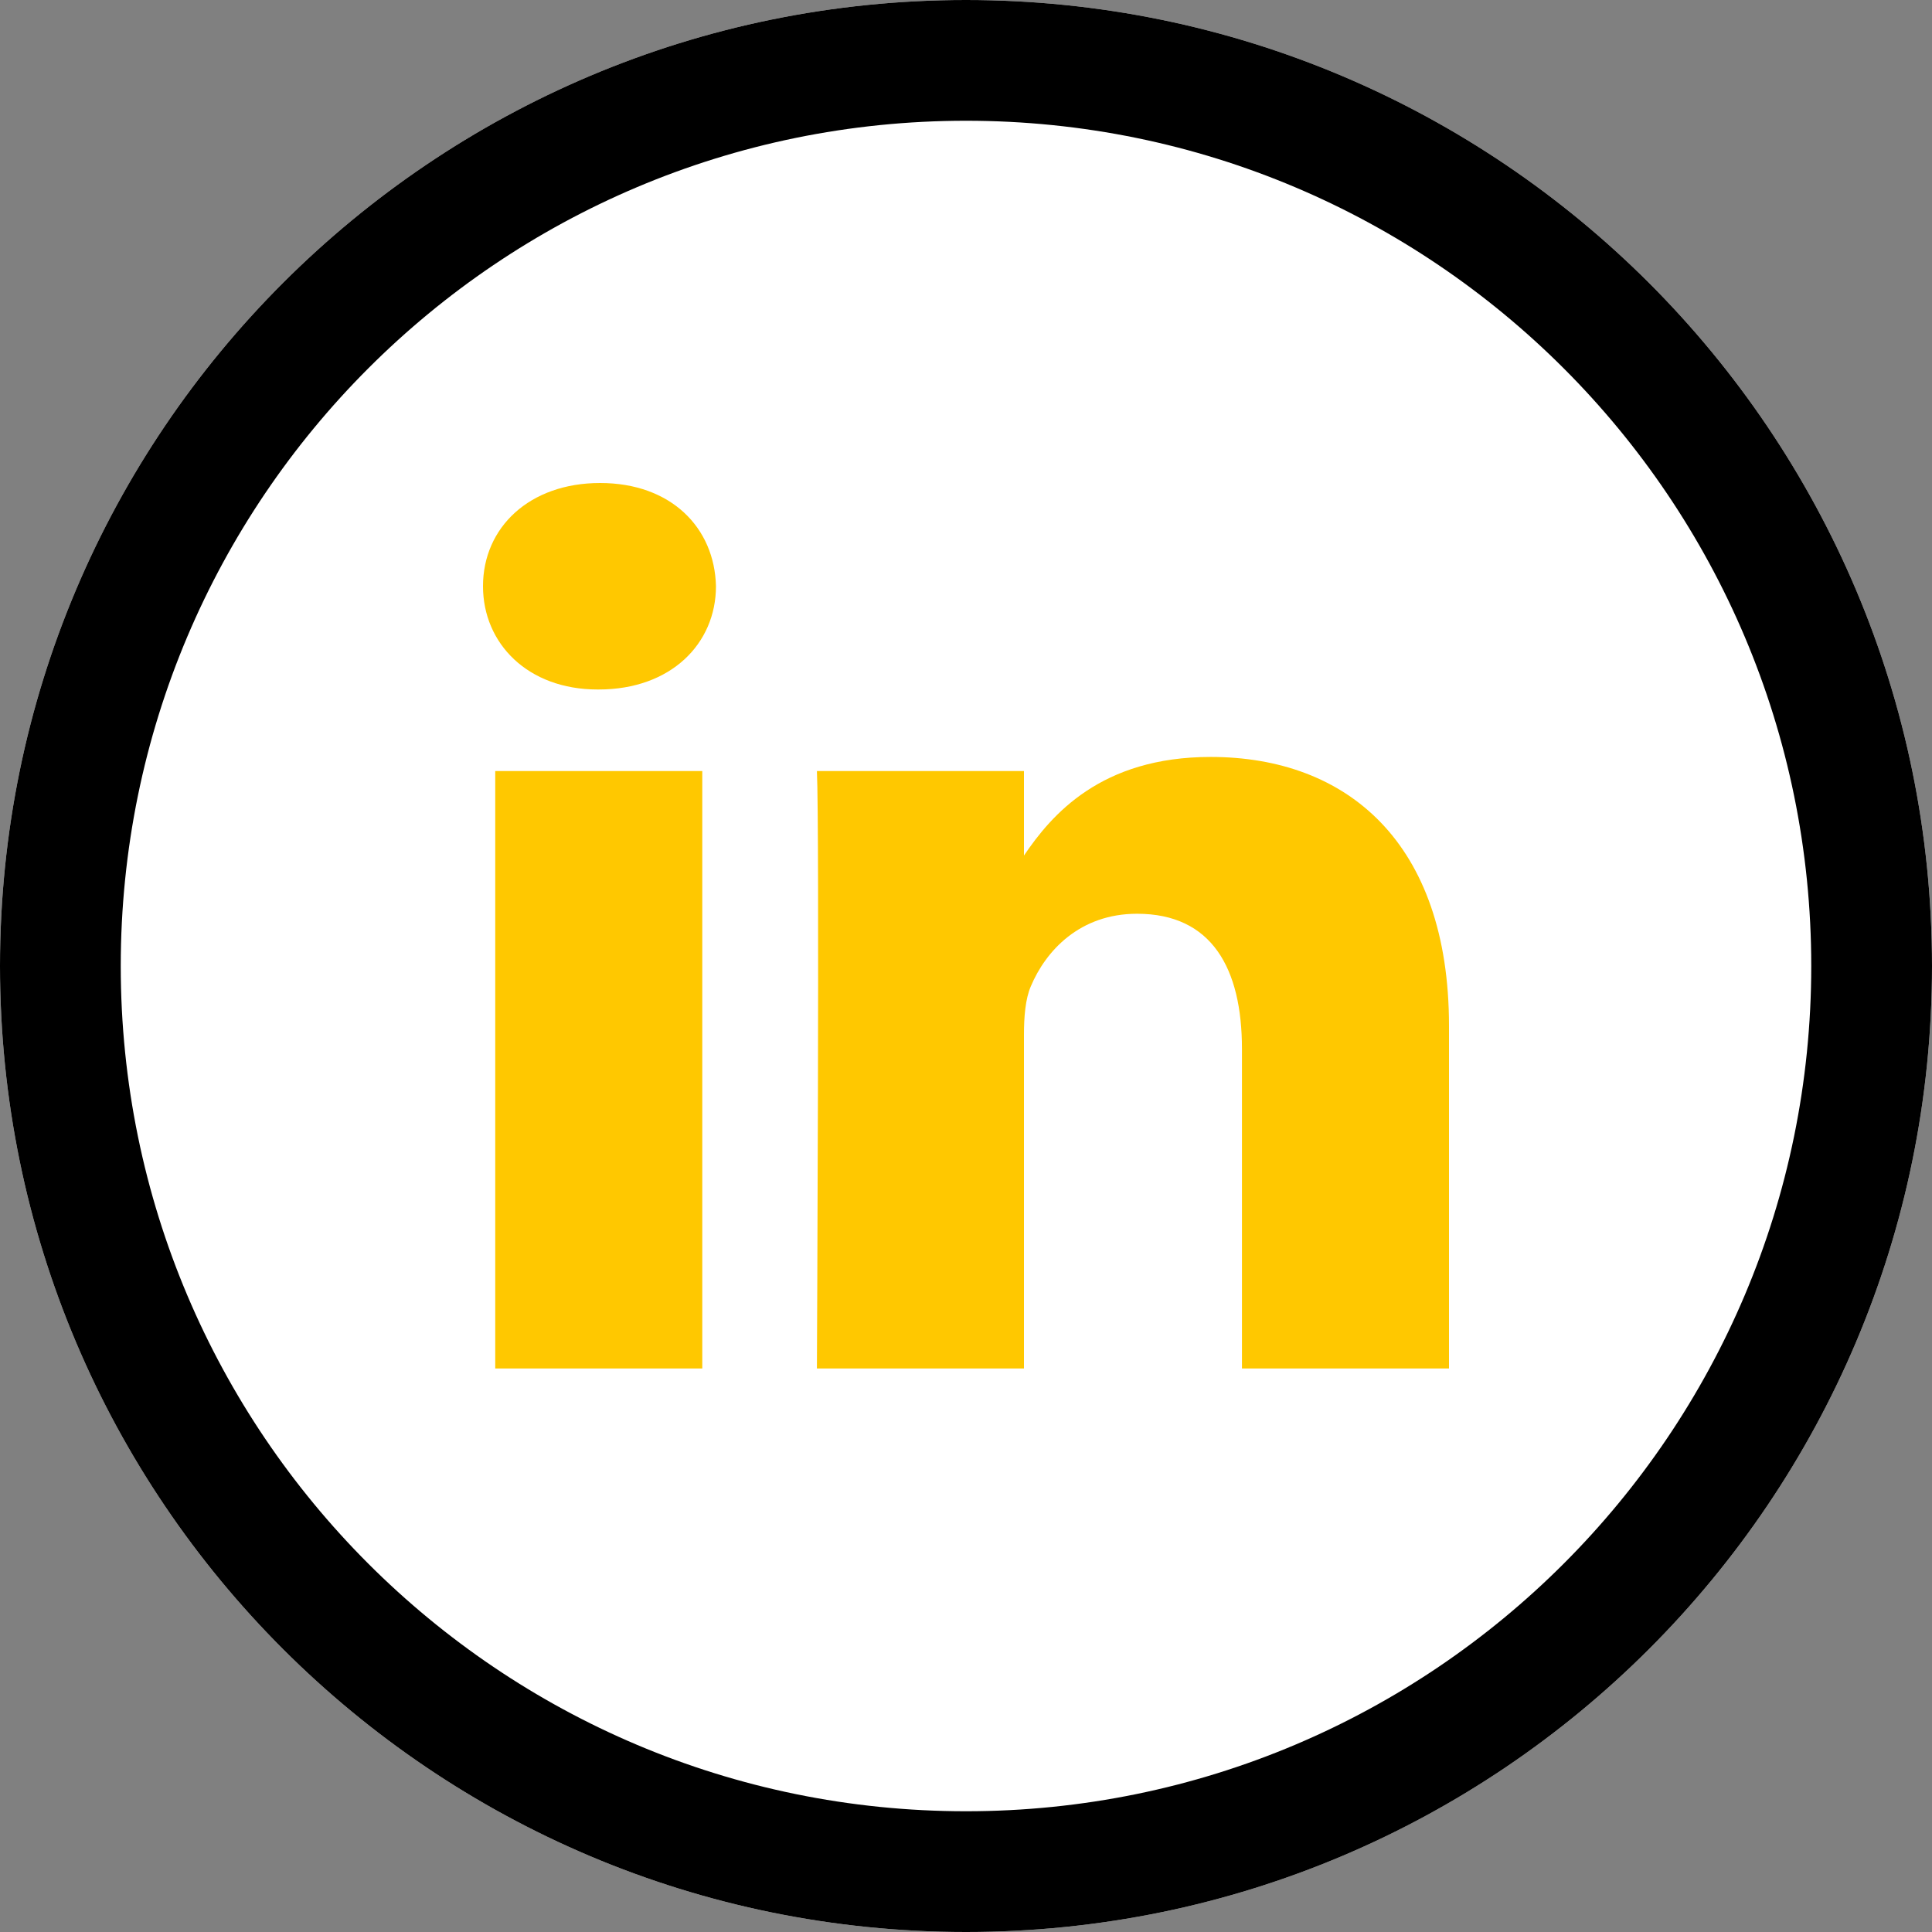
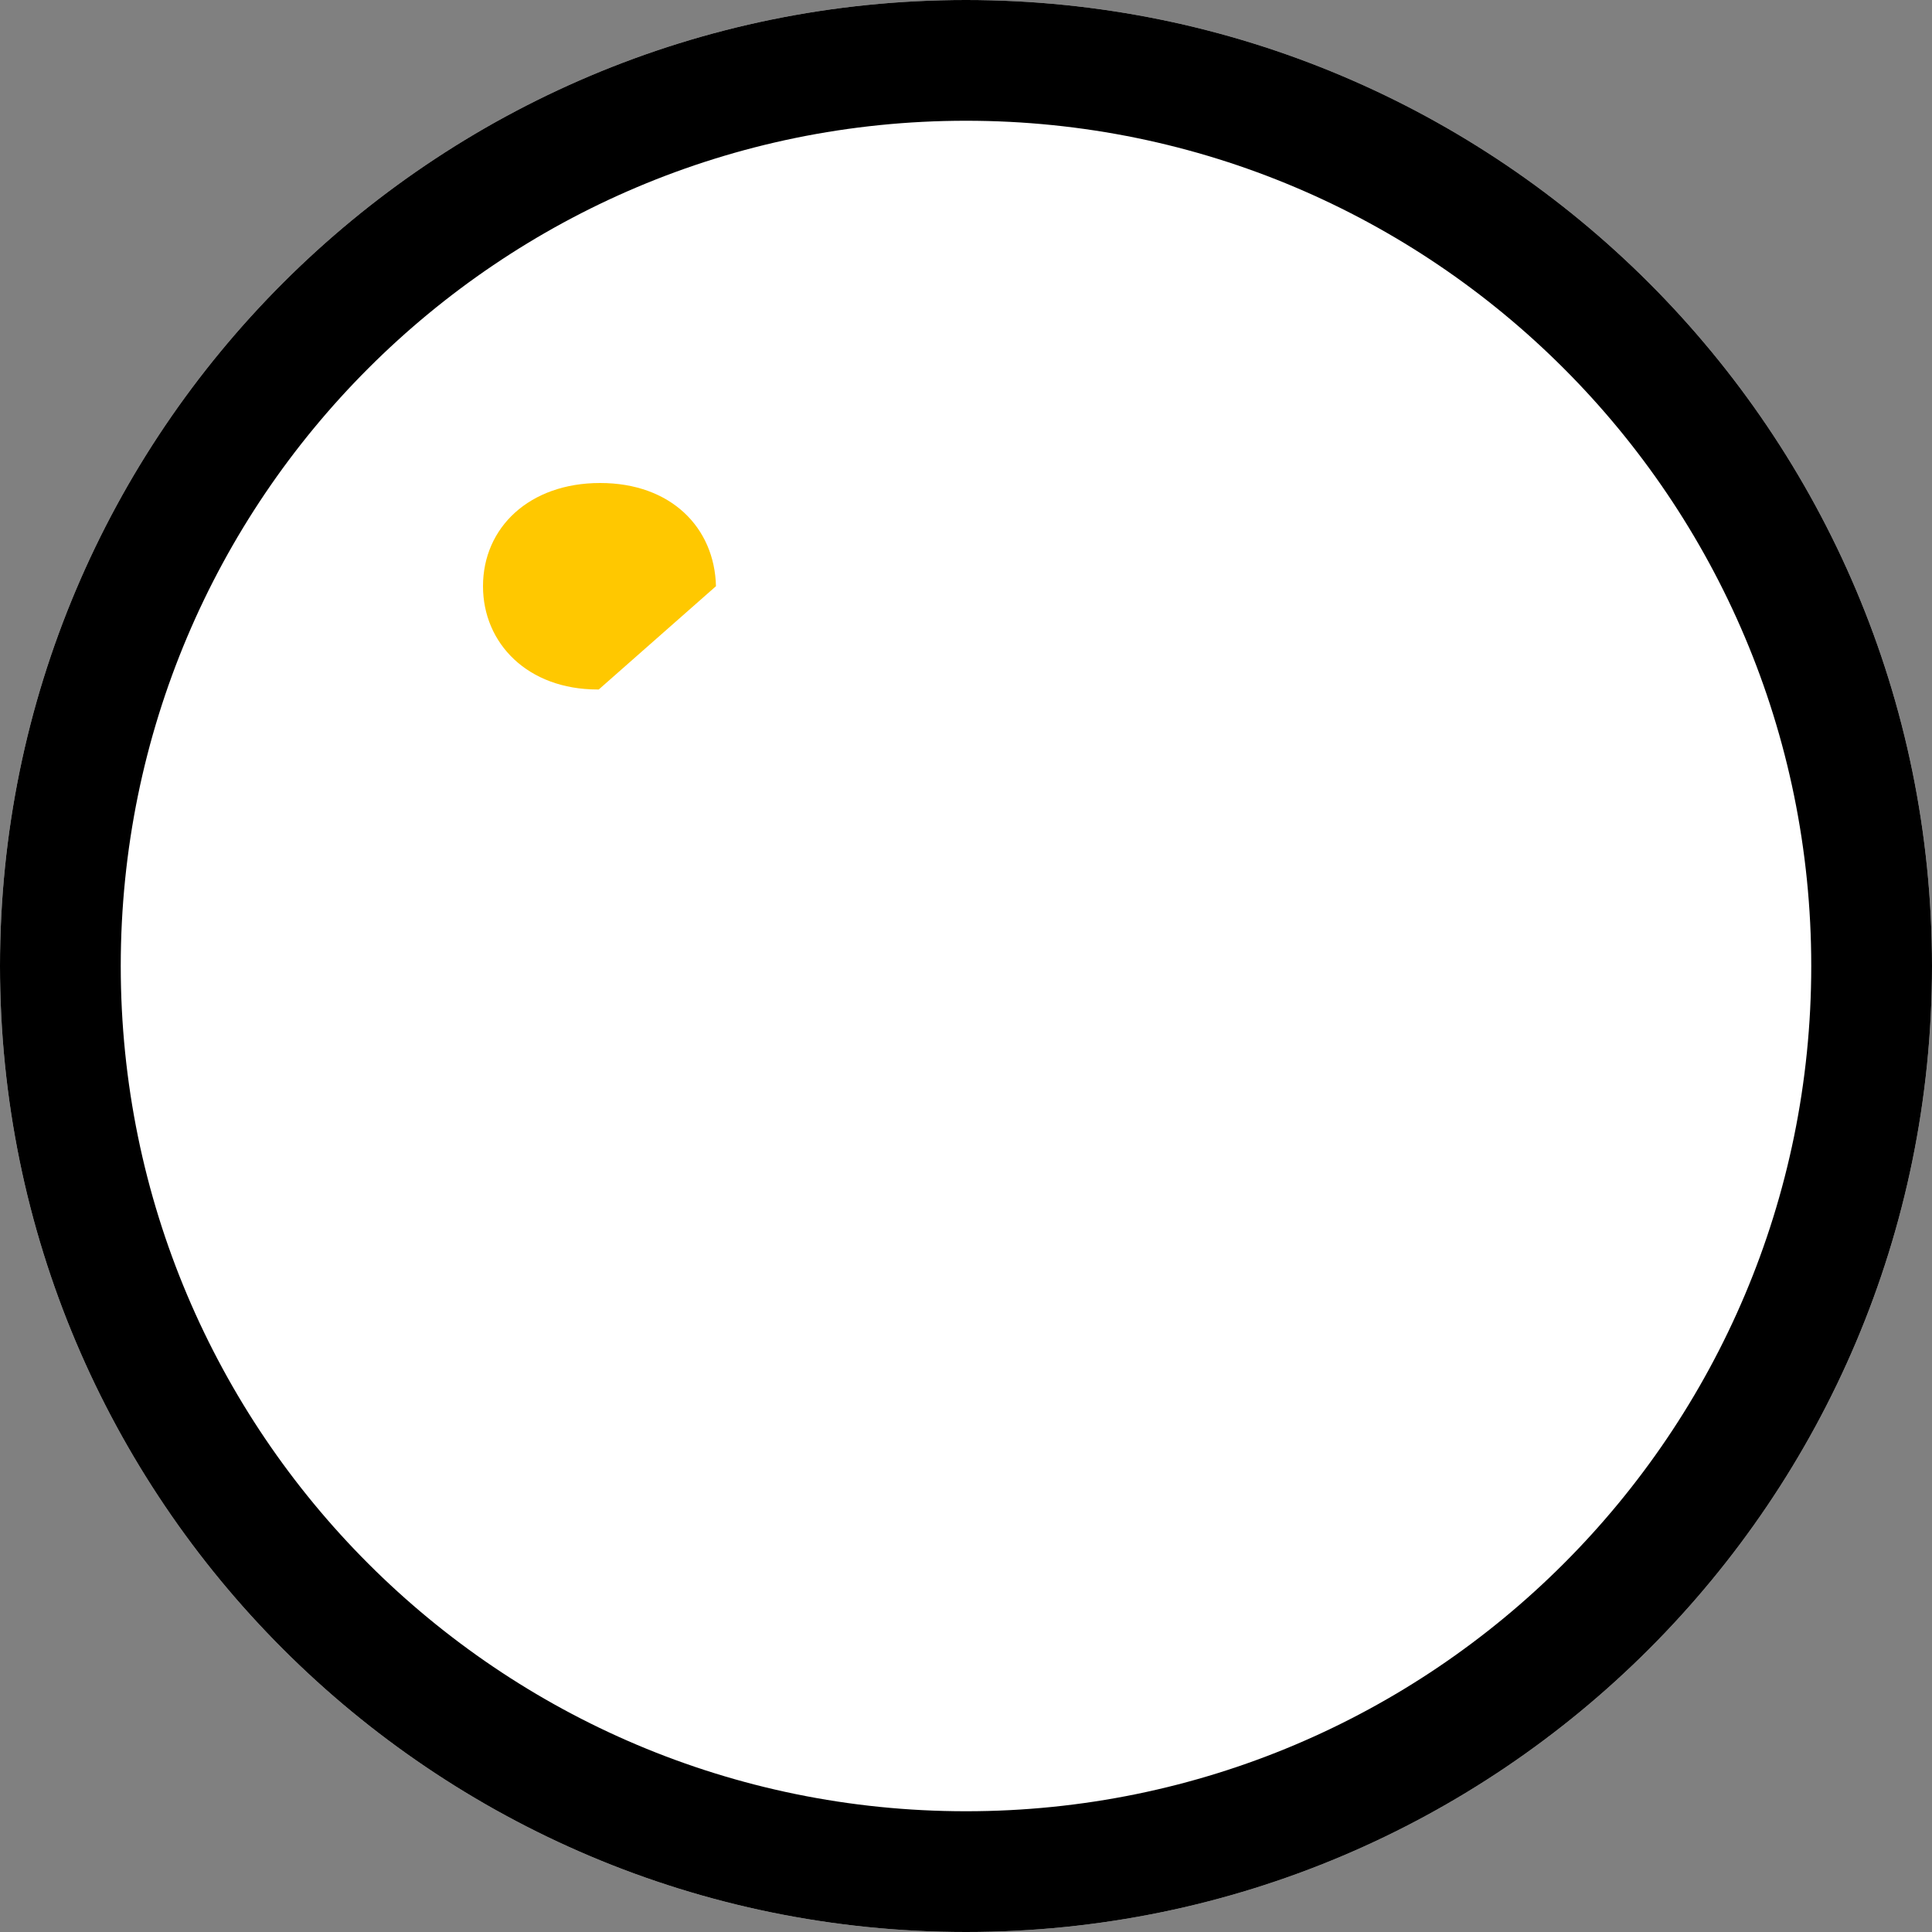
<svg xmlns="http://www.w3.org/2000/svg" width="24" height="24" viewBox="0 0 24 24" fill="none">
  <rect x="0" y="0" width="24" height="24" fill="#808080" stroke="none" />
  <path fill-rule="evenodd" clip-rule="evenodd" d="M12 24C18.627 24 24 18.627 24 12C24 5.373 18.627 0 12 0C5.373 0 0 5.373 0 12C0 18.627 5.373 24 12 24Z" fill="white" />
  <path fill-rule="evenodd" clip-rule="evenodd" d="M24 12C24 18.627 18.627 24 12 24C5.373 24 0 18.627 0 12C0 5.373 5.373 0 12 0C18.627 0 24 5.373 24 12ZM1.5 12C1.5 17.799 6.201 22.5 12 22.5C17.799 22.5 22.5 17.799 22.5 12C22.5 6.201 17.799 1.5 12 1.5C6.201 1.5 1.5 6.201 1.5 12Z" fill="black" />
-   <path fill-rule="evenodd" clip-rule="evenodd" d="M15.428 17H18V12.744C18 10.464 16.731 9.403 15.039 9.403C13.674 9.403 13.062 10.123 12.72 10.628V9.578H10.148C10.182 10.274 10.148 17 10.148 17H12.72V12.855C12.72 12.633 12.737 12.411 12.805 12.253C12.991 11.81 13.414 11.351 14.125 11.351C15.055 11.351 15.428 12.031 15.428 13.029V17ZM6.152 17H8.724V9.578H6.152V17Z" fill="#FFC800" />
-   <path d="M7.438 8.565H7.422C6.558 8.565 6 7.995 6 7.282C6 6.554 6.575 6 7.455 6C8.335 6 8.877 6.554 8.894 7.282C8.894 7.995 8.335 8.565 7.438 8.565Z" fill="#FFC800" />
+   <path d="M7.438 8.565H7.422C6.558 8.565 6 7.995 6 7.282C6 6.554 6.575 6 7.455 6C8.335 6 8.877 6.554 8.894 7.282Z" fill="#FFC800" />
</svg>